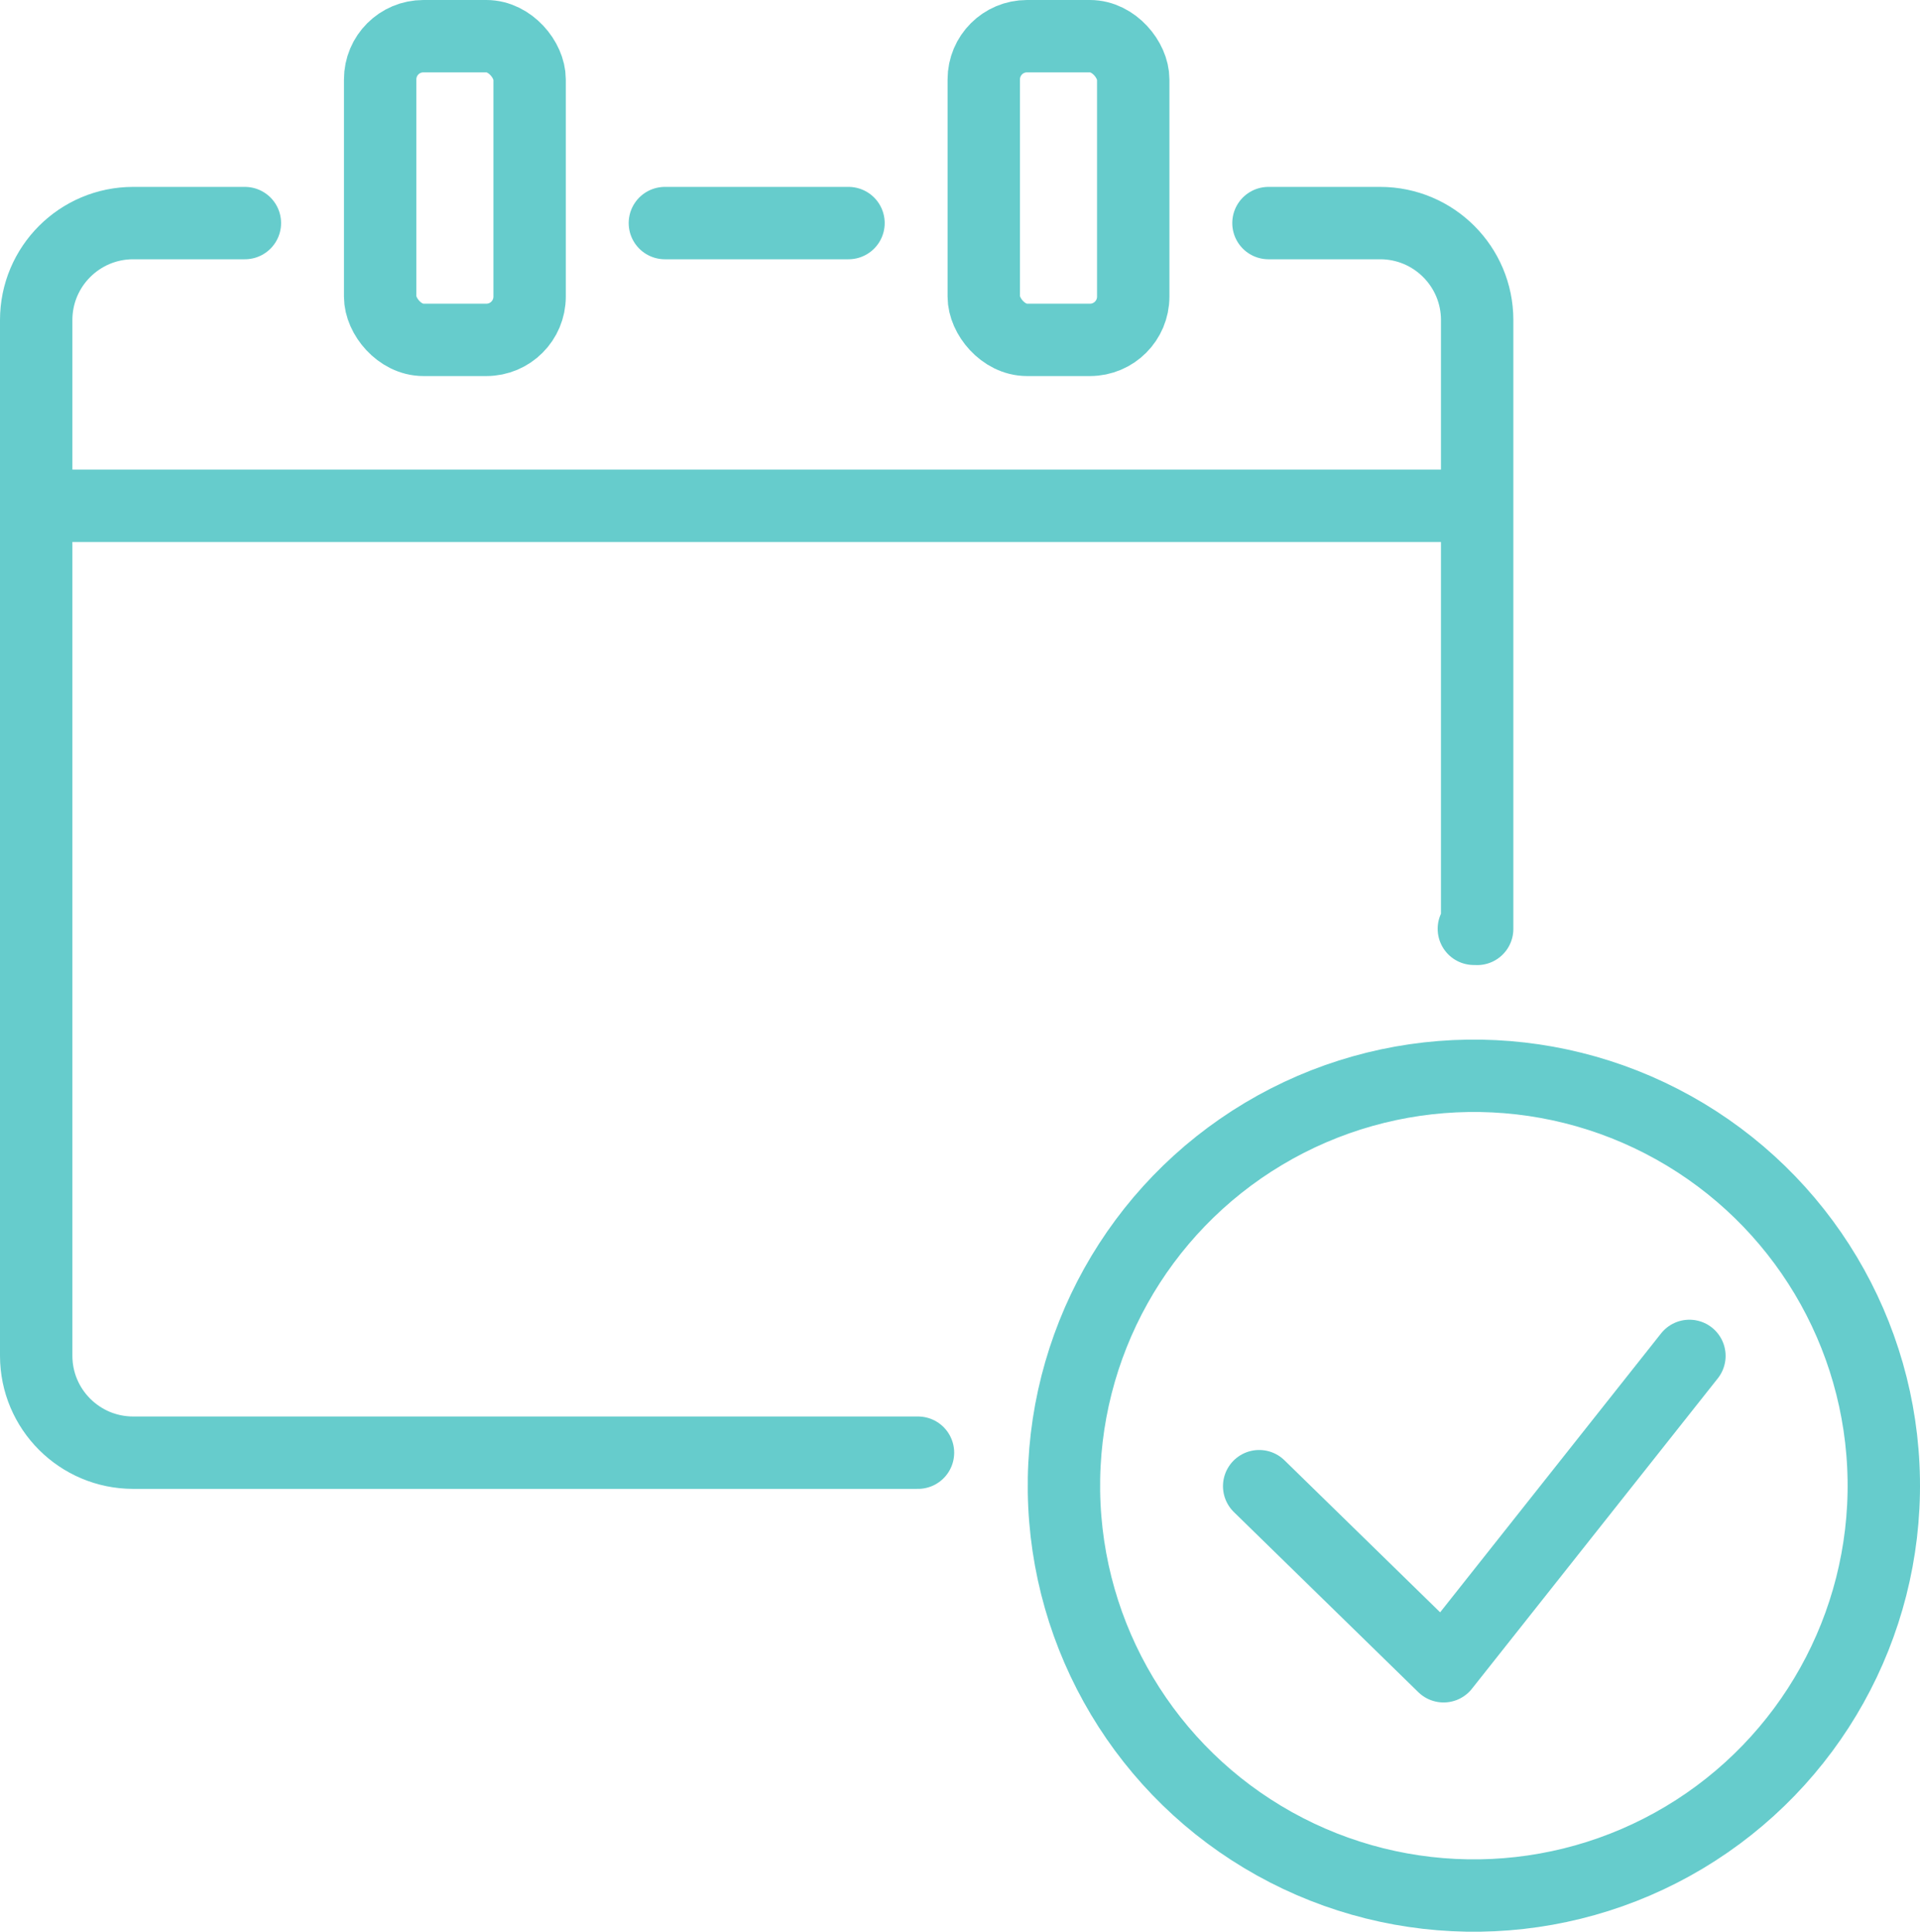
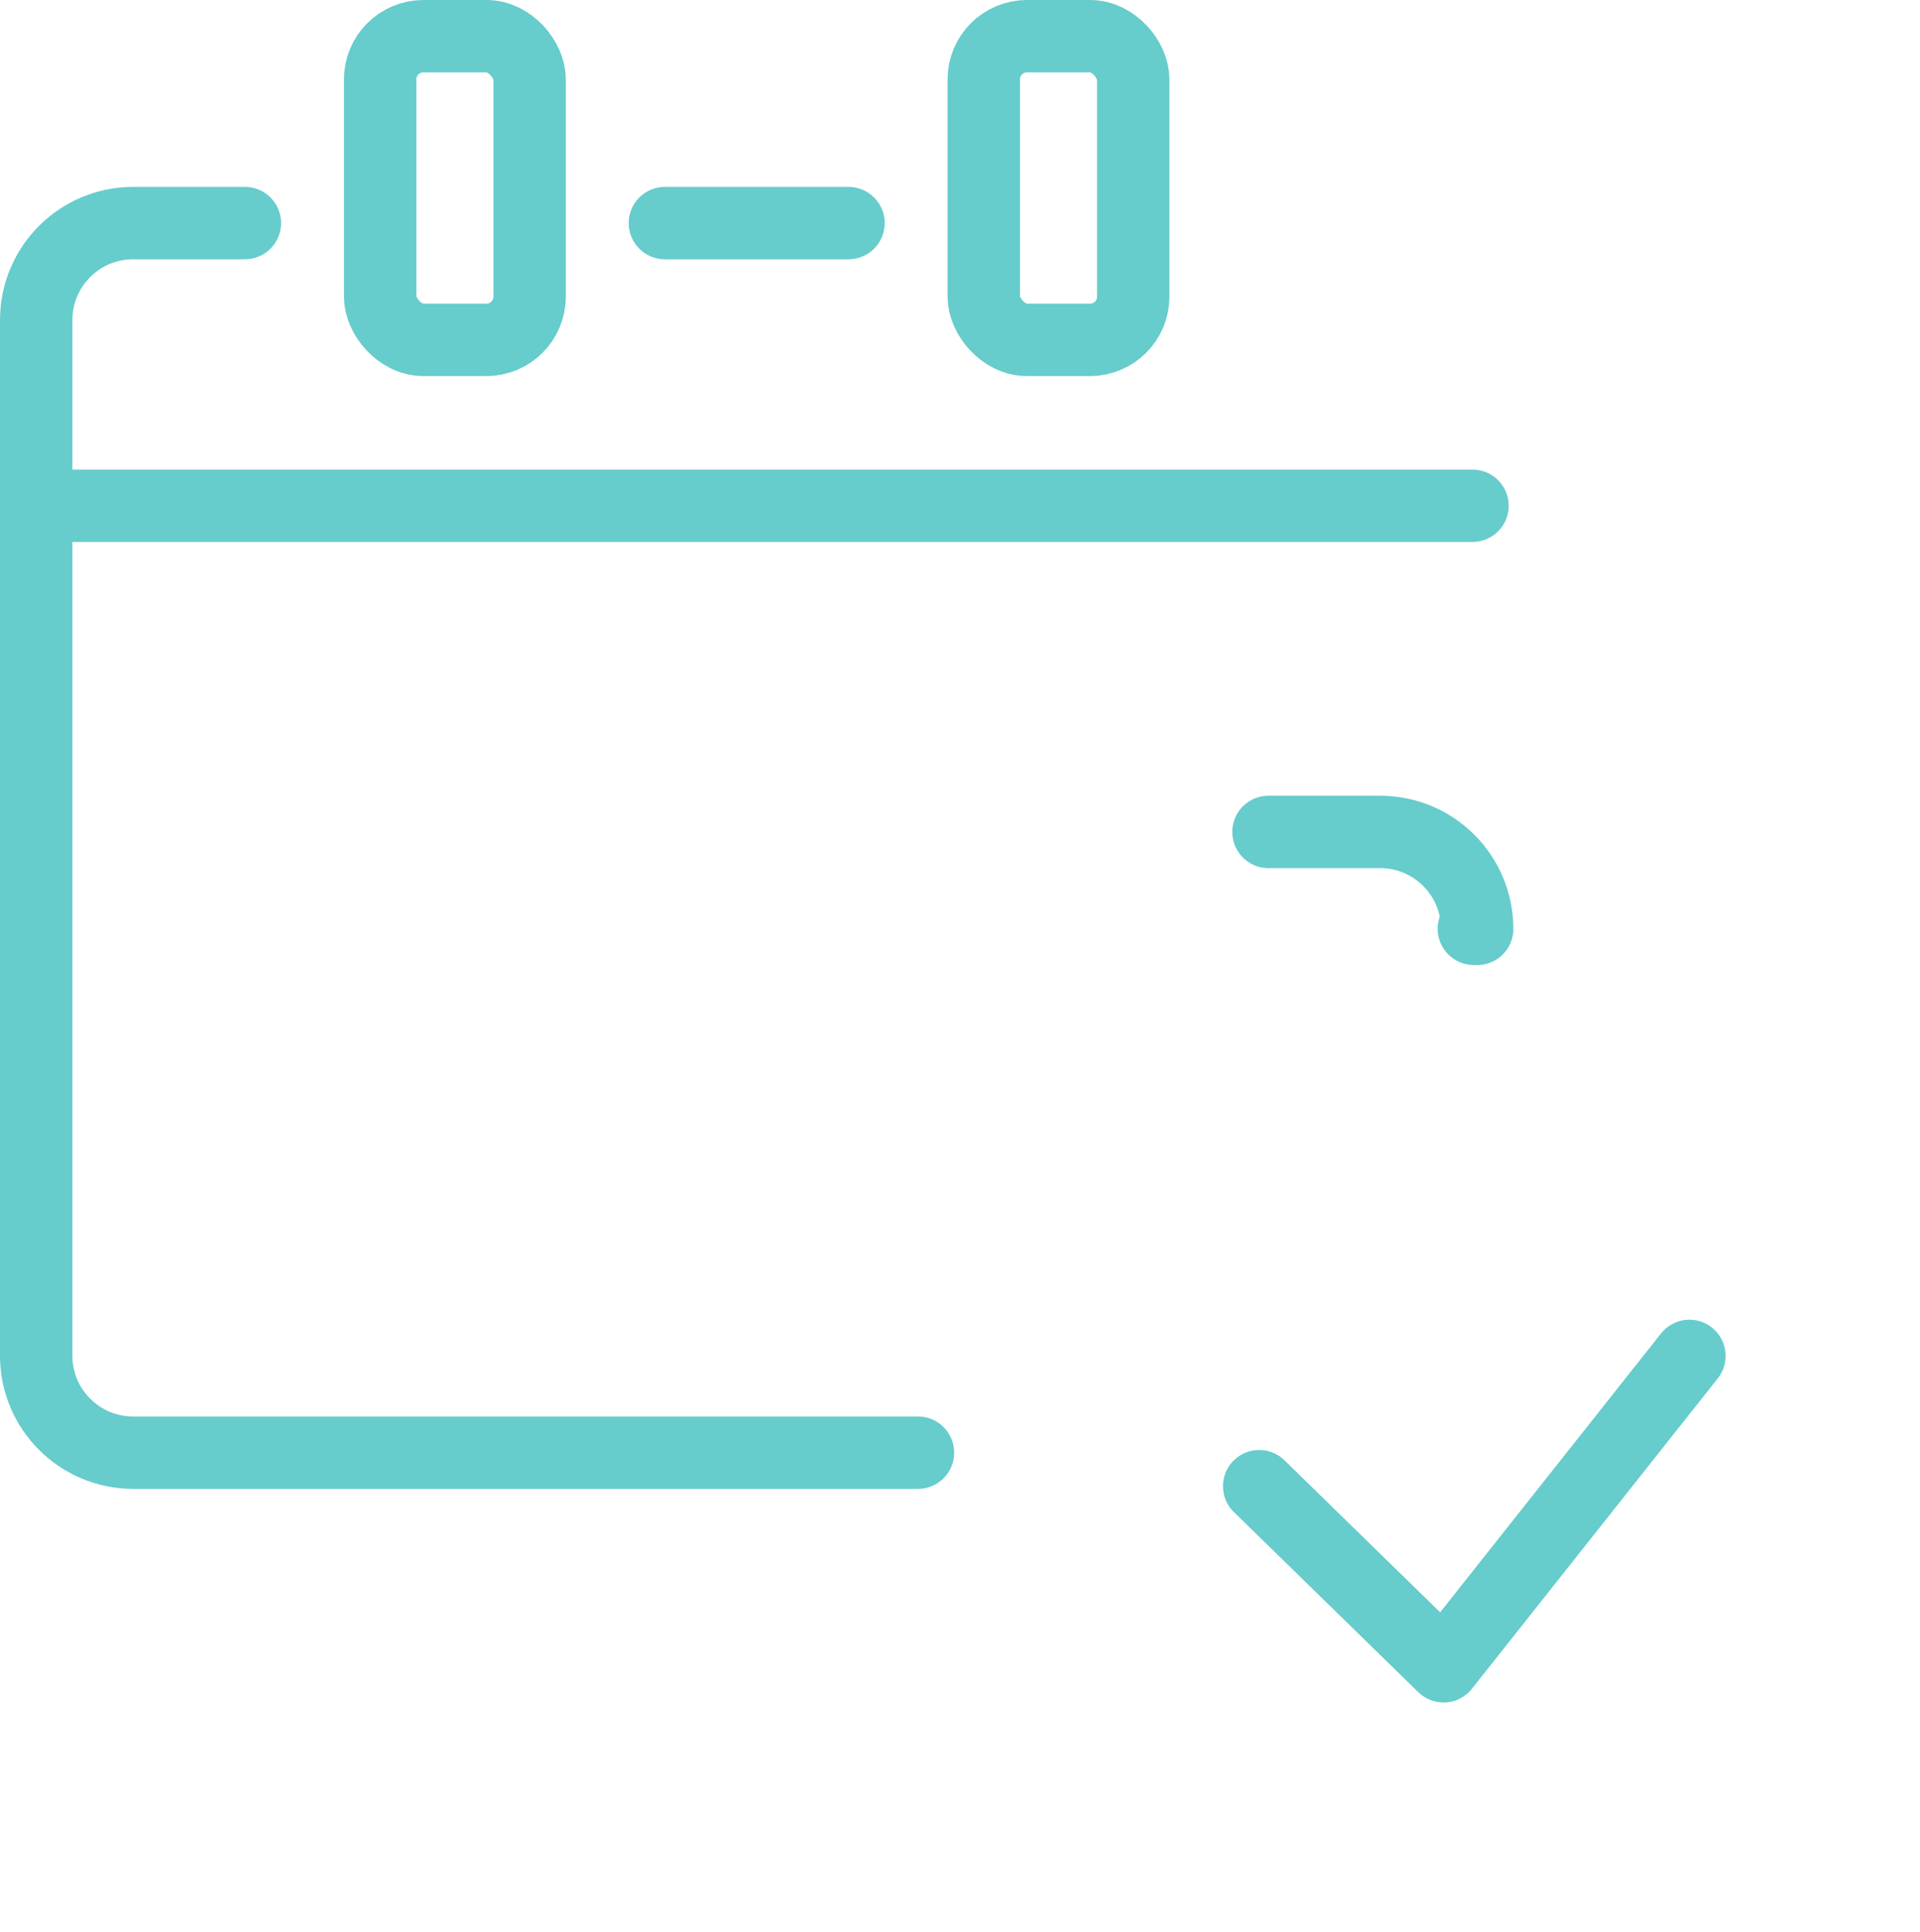
<svg xmlns="http://www.w3.org/2000/svg" id="b" width="66.314" height="66.729" viewBox="0 0 66.314 66.729">
  <g id="c">
    <g>
      <rect x="13.13" y="1.25" width="5.162" height="10.49" rx="1.493" ry="1.493" fill="none" stroke="#6cc" stroke-linecap="round" stroke-linejoin="round" stroke-width="2.5" />
      <line x1="29.306" y1="7.706" x2="22.964" y2="7.706" fill="none" stroke="#6cc" stroke-linecap="round" stroke-linejoin="round" stroke-width="2.5" />
      <rect x="33.978" y="1.25" width="5.162" height="10.49" rx="1.493" ry="1.493" fill="none" stroke="#6cc" stroke-linecap="round" stroke-linejoin="round" stroke-width="2.5" />
      <line x1="1.411" y1="17.471" x2="50.858" y2="17.471" fill="none" stroke="#6cc" stroke-linecap="round" stroke-linejoin="round" stroke-width="2.5" />
      <polyline points="43.49 51.338 49.859 57.559 58.35 46.838" fill="none" stroke="#6cc" stroke-linecap="round" stroke-linejoin="round" stroke-width="2.5" />
-       <path d="M50.905,32.085c.038,0,.076,.003,.114,.003V11.056c0-1.85-1.5-3.35-3.35-3.35h-3.858" fill="none" stroke="#6cc" stroke-linecap="round" stroke-linejoin="round" stroke-width="2.5" />
+       <path d="M50.905,32.085c.038,0,.076,.003,.114,.003c0-1.85-1.5-3.35-3.35-3.35h-3.858" fill="none" stroke="#6cc" stroke-linecap="round" stroke-linejoin="round" stroke-width="2.5" />
      <path d="M8.458,7.706h-3.858c-1.85,0-3.35,1.5-3.35,3.35V46.831c0,1.85,1.5,3.35,3.35,3.35H31.706" fill="none" stroke="#6cc" stroke-linecap="round" stroke-linejoin="round" stroke-width="2.5" />
-       <circle cx="50.905" cy="51.32" r="14.159" transform="translate(-.767 .773) rotate(-.863)" fill="none" stroke="#6cc" stroke-linecap="round" stroke-linejoin="round" stroke-width="2.5" />
    </g>
  </g>
</svg>